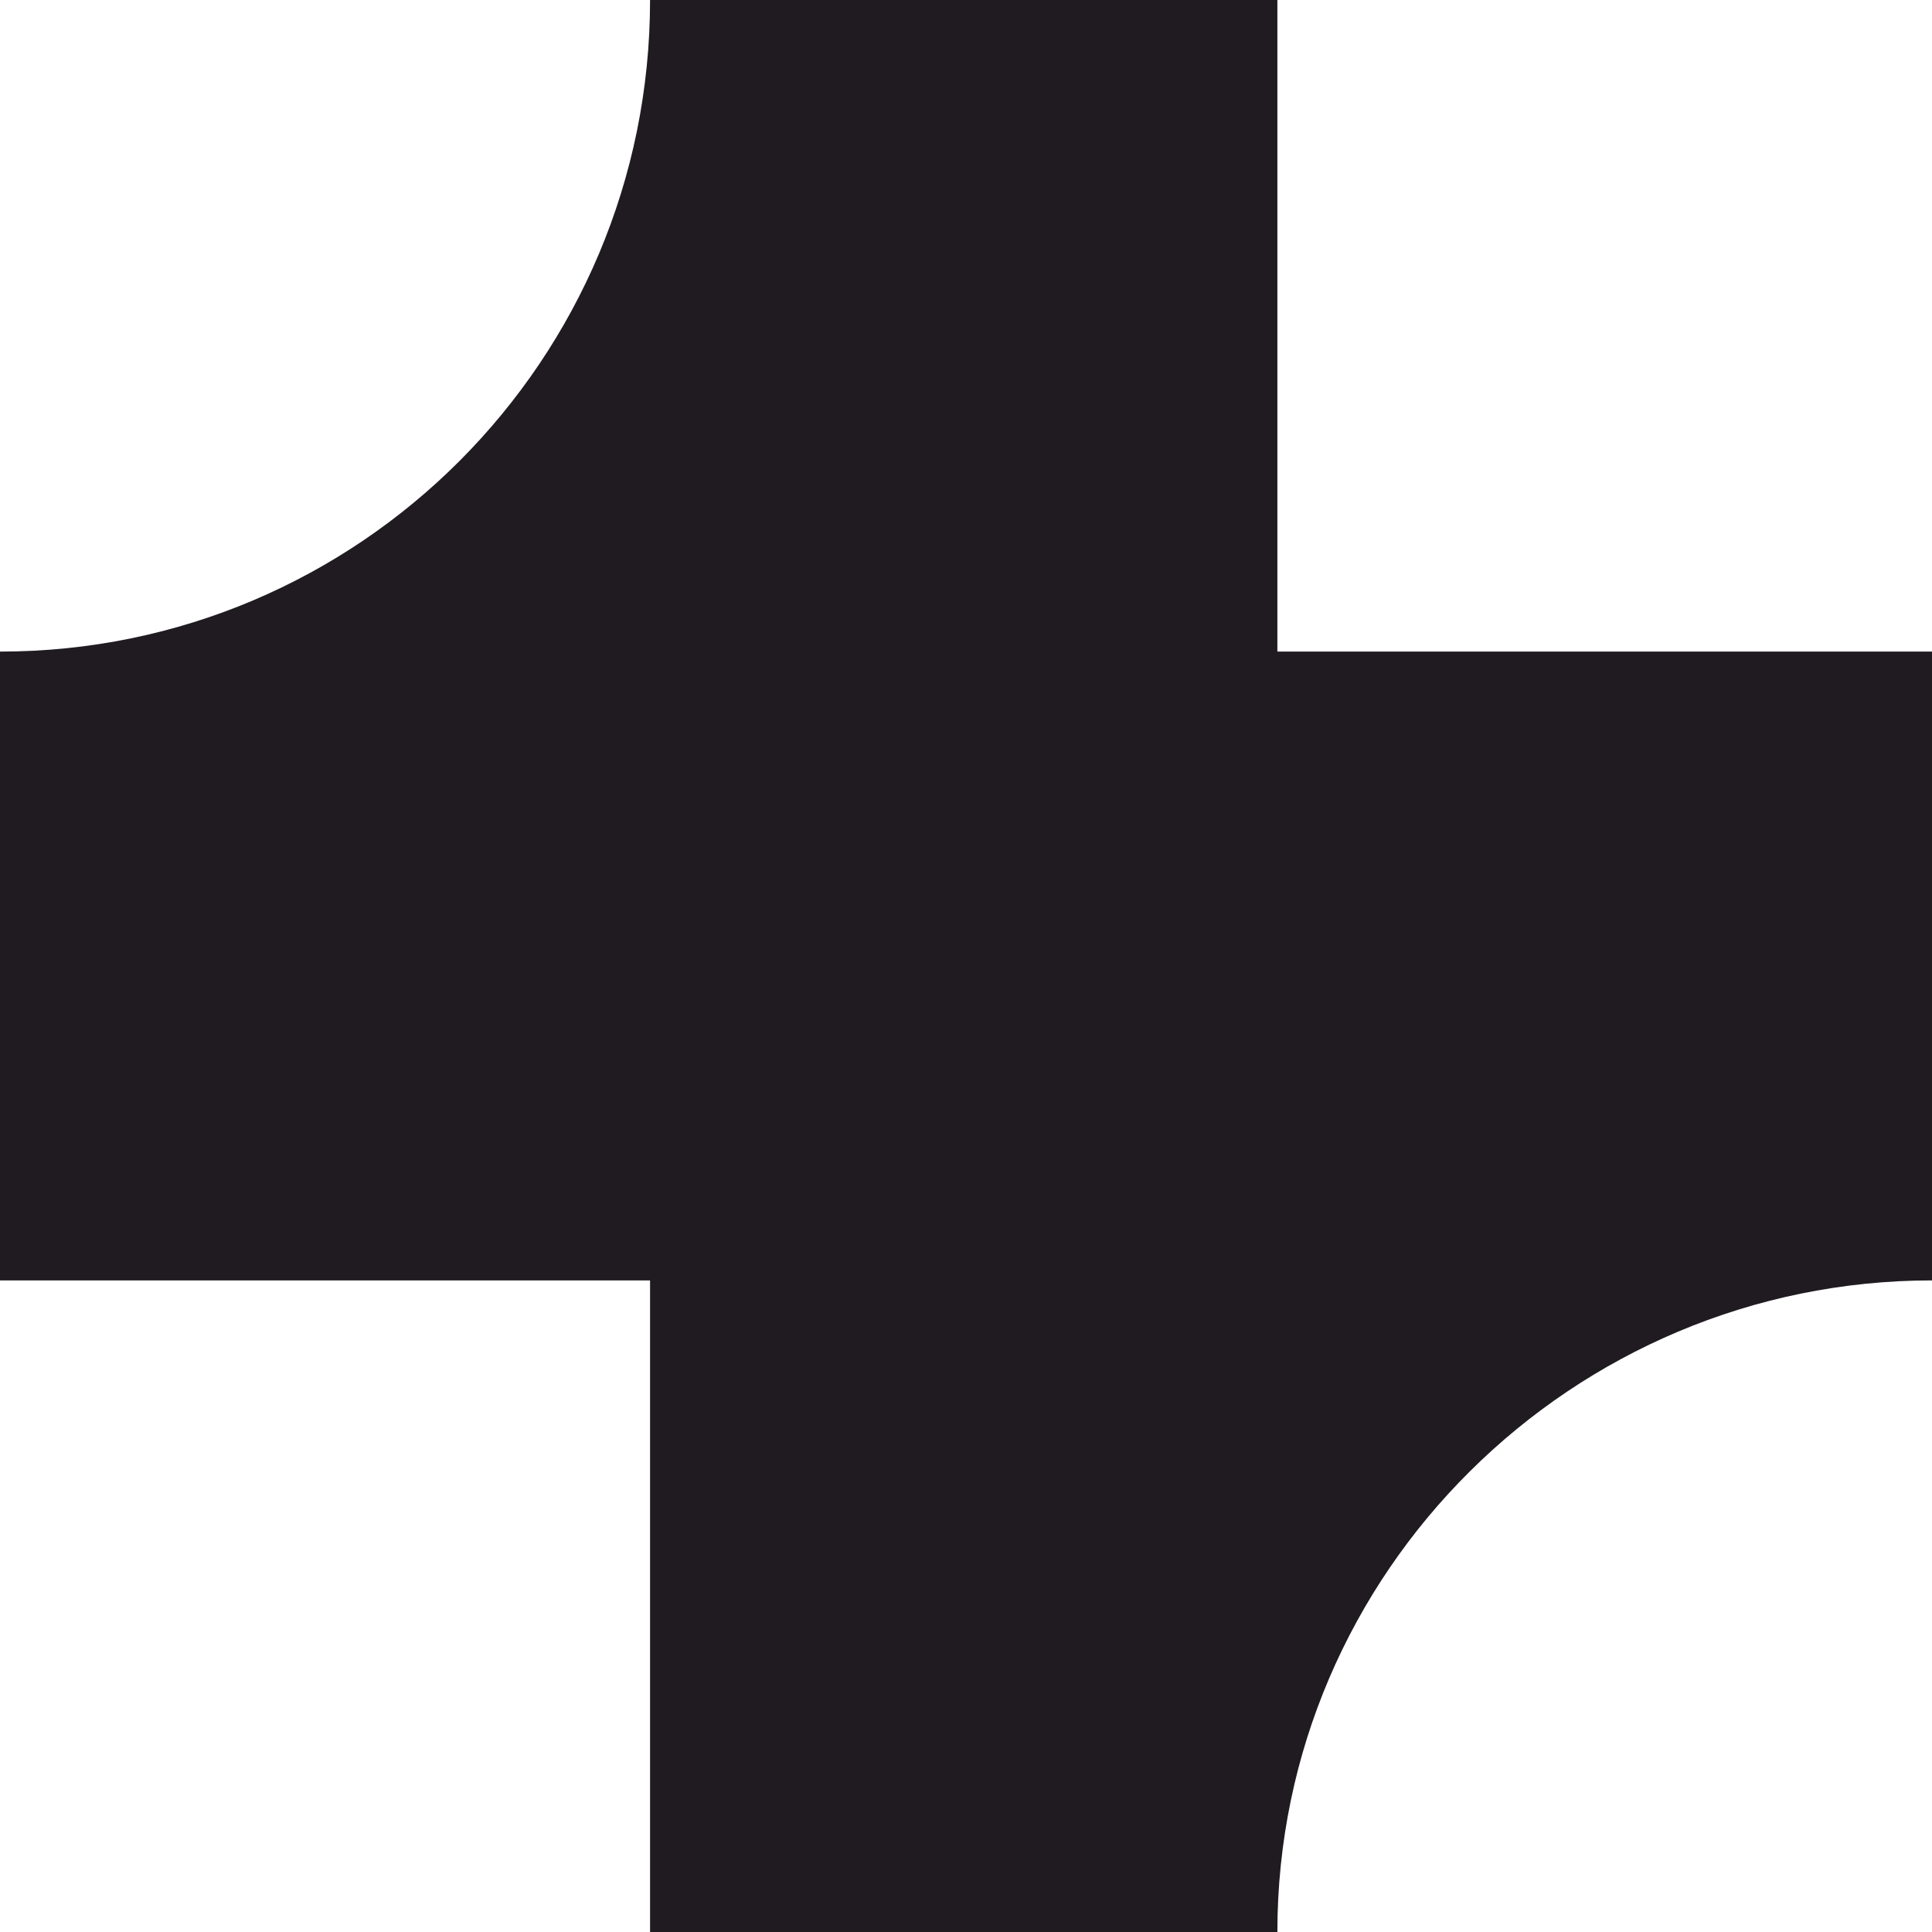
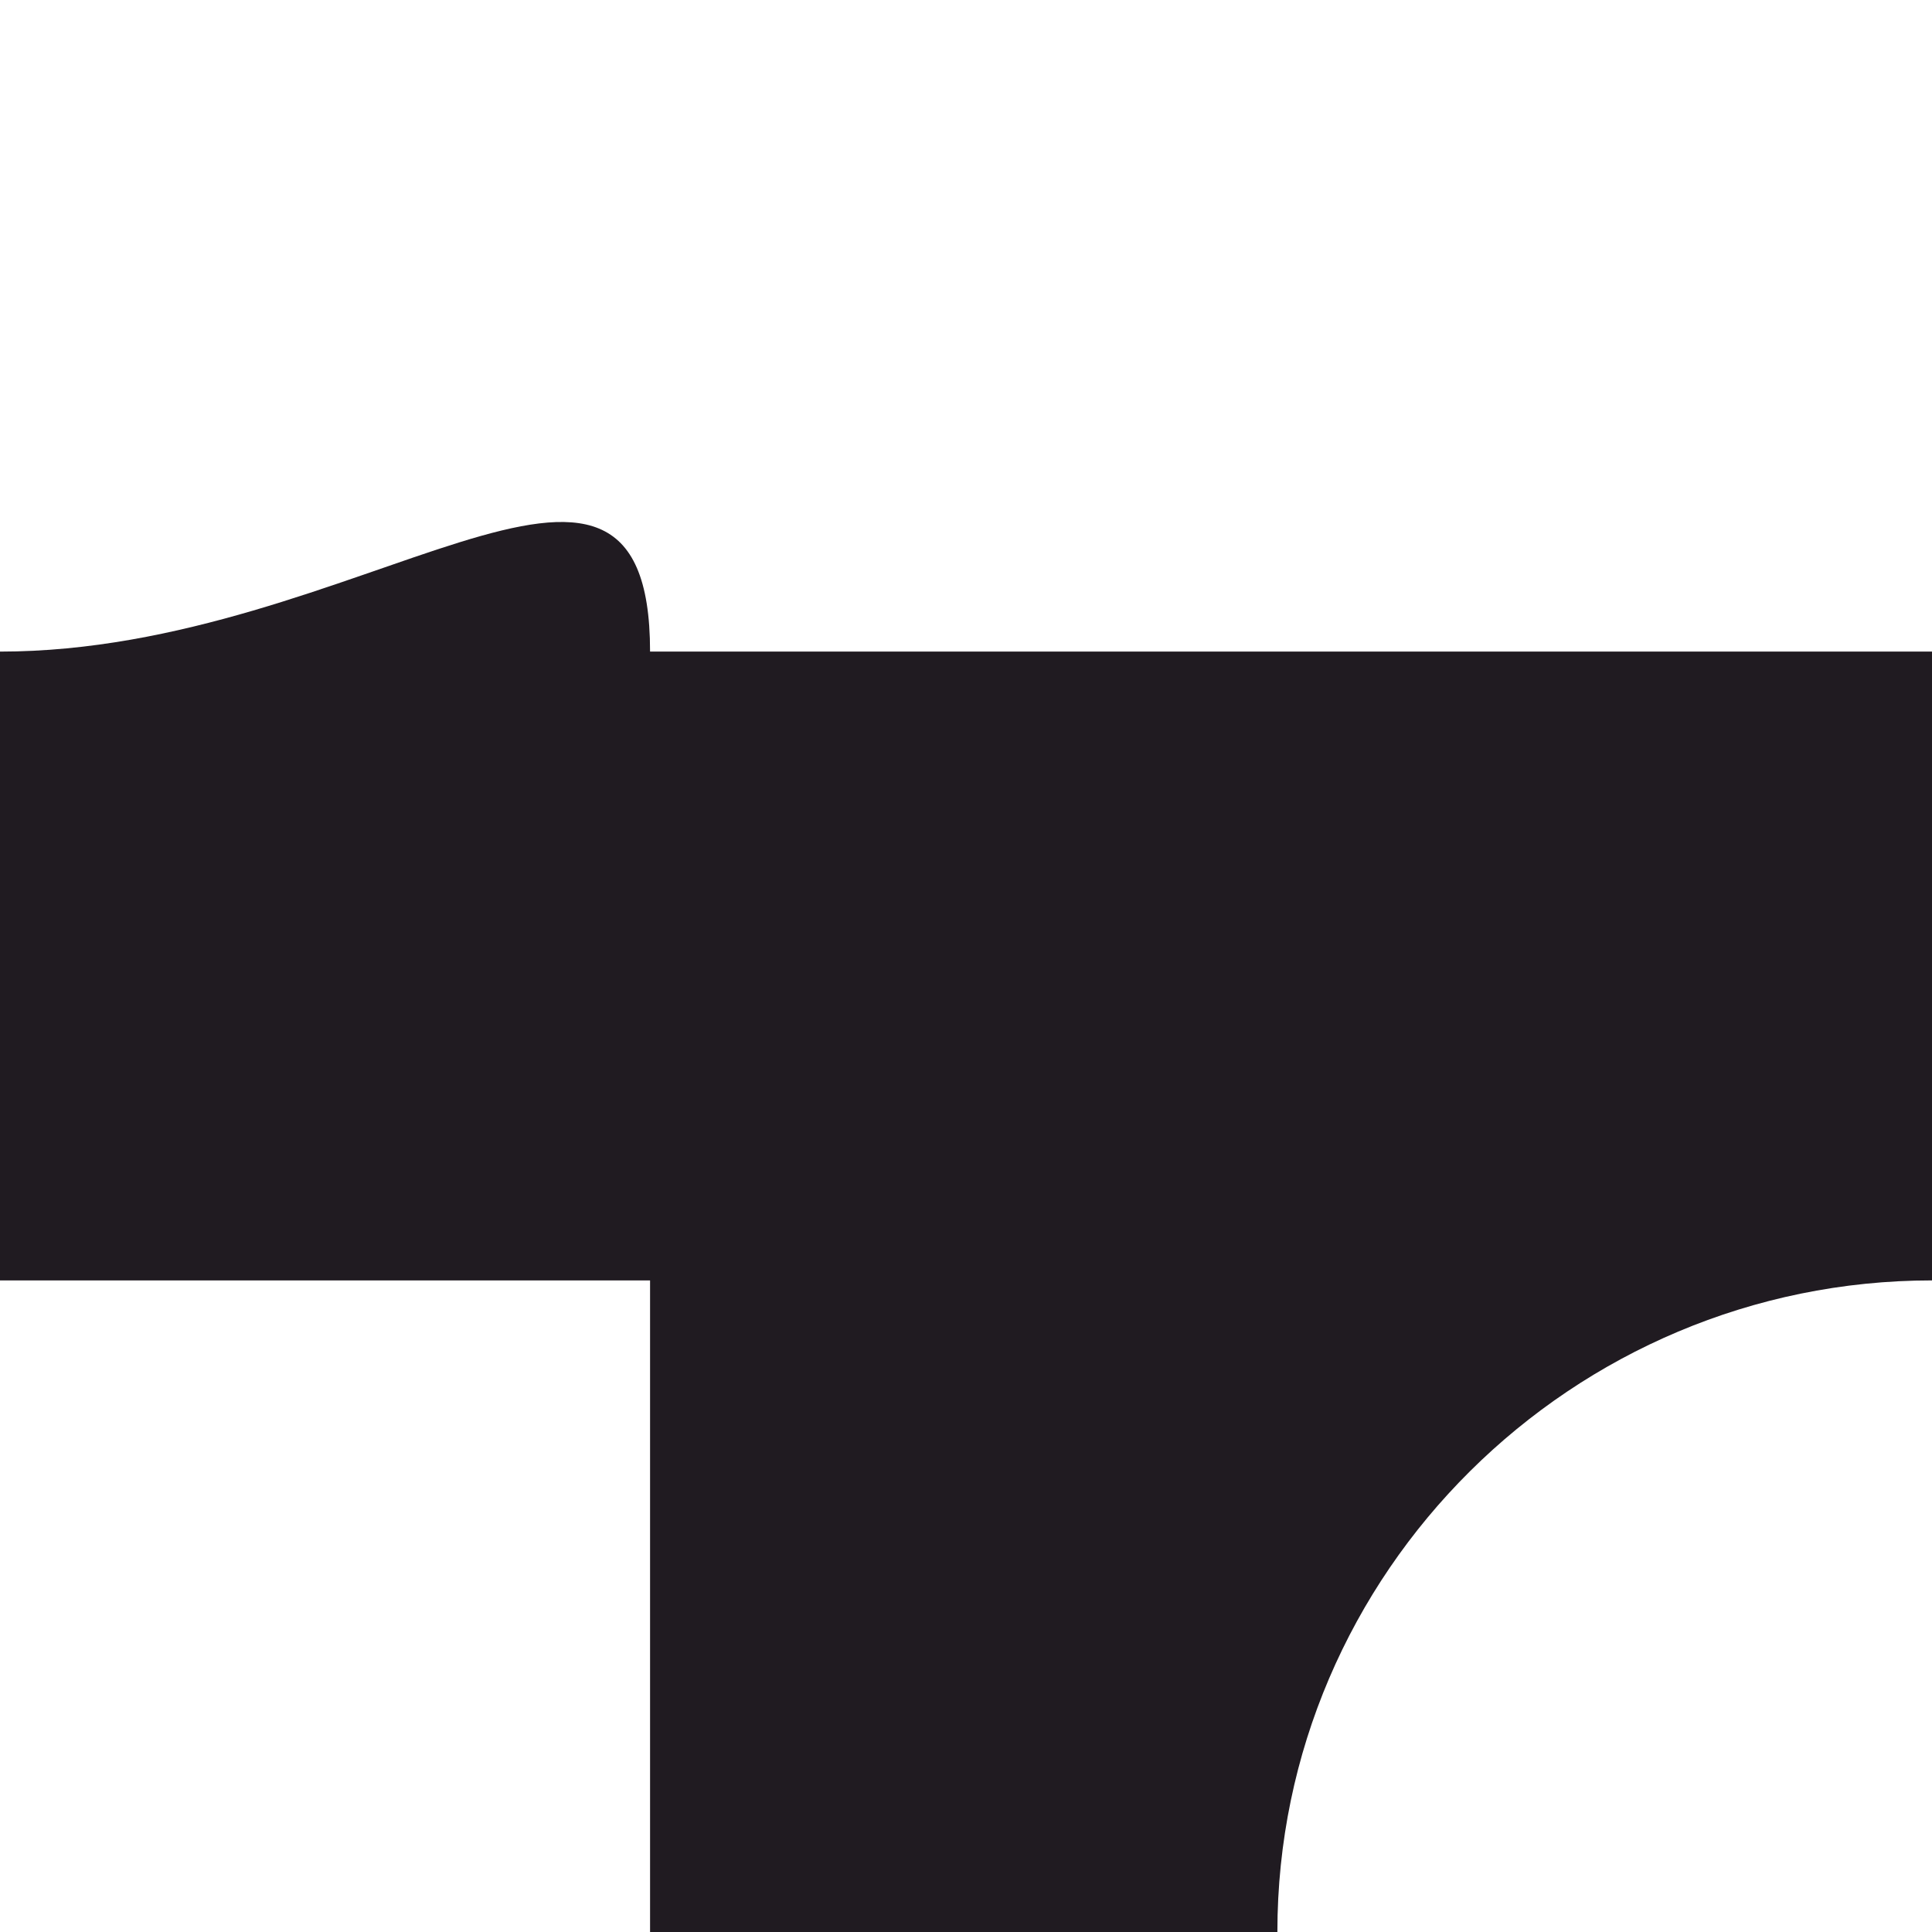
<svg xmlns="http://www.w3.org/2000/svg" width="53" height="53" viewBox="0 0 53 53" fill="none">
-   <path d="M53 17.875H35.042V0H17.833C17.833 9.875 9.852 17.875 0 17.875V35.125H17.833V53H35.042C35.042 43.125 43.148 35.125 53 35.125V17.875Z" fill="#201B21" />
+   <path d="M53 17.875H35.042H17.833C17.833 9.875 9.852 17.875 0 17.875V35.125H17.833V53H35.042C35.042 43.125 43.148 35.125 53 35.125V17.875Z" fill="#201B21" />
</svg>